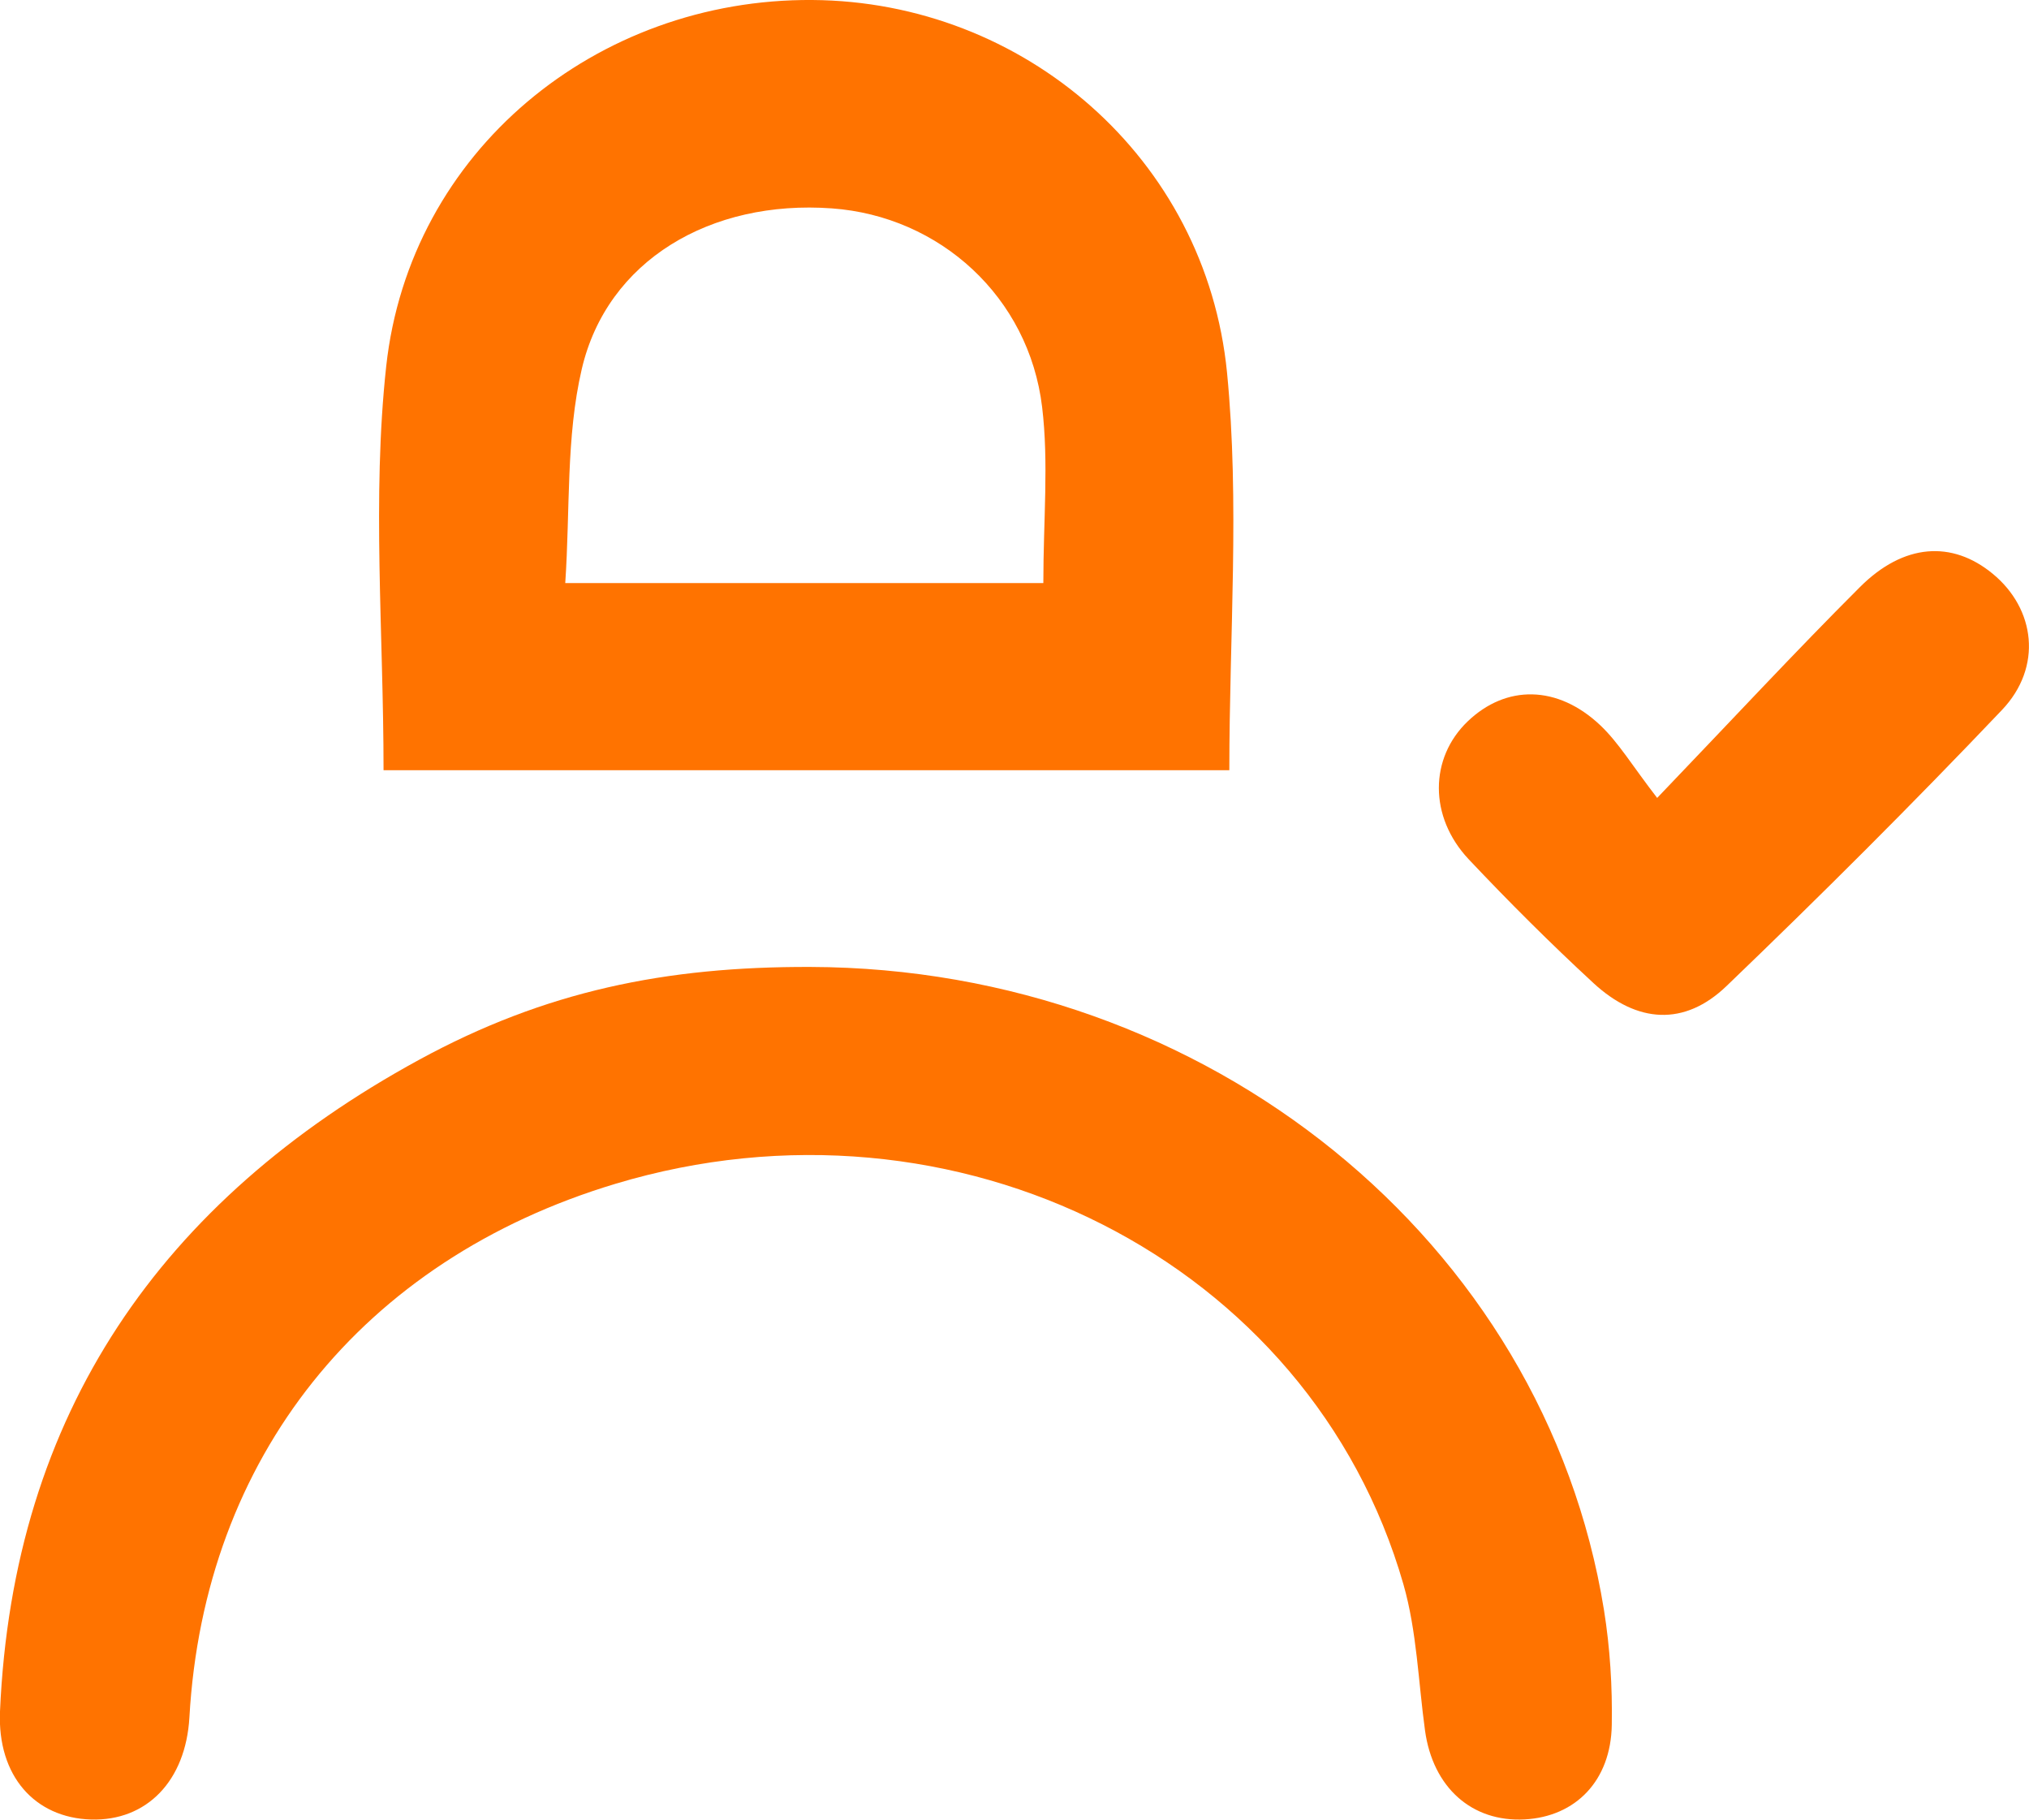
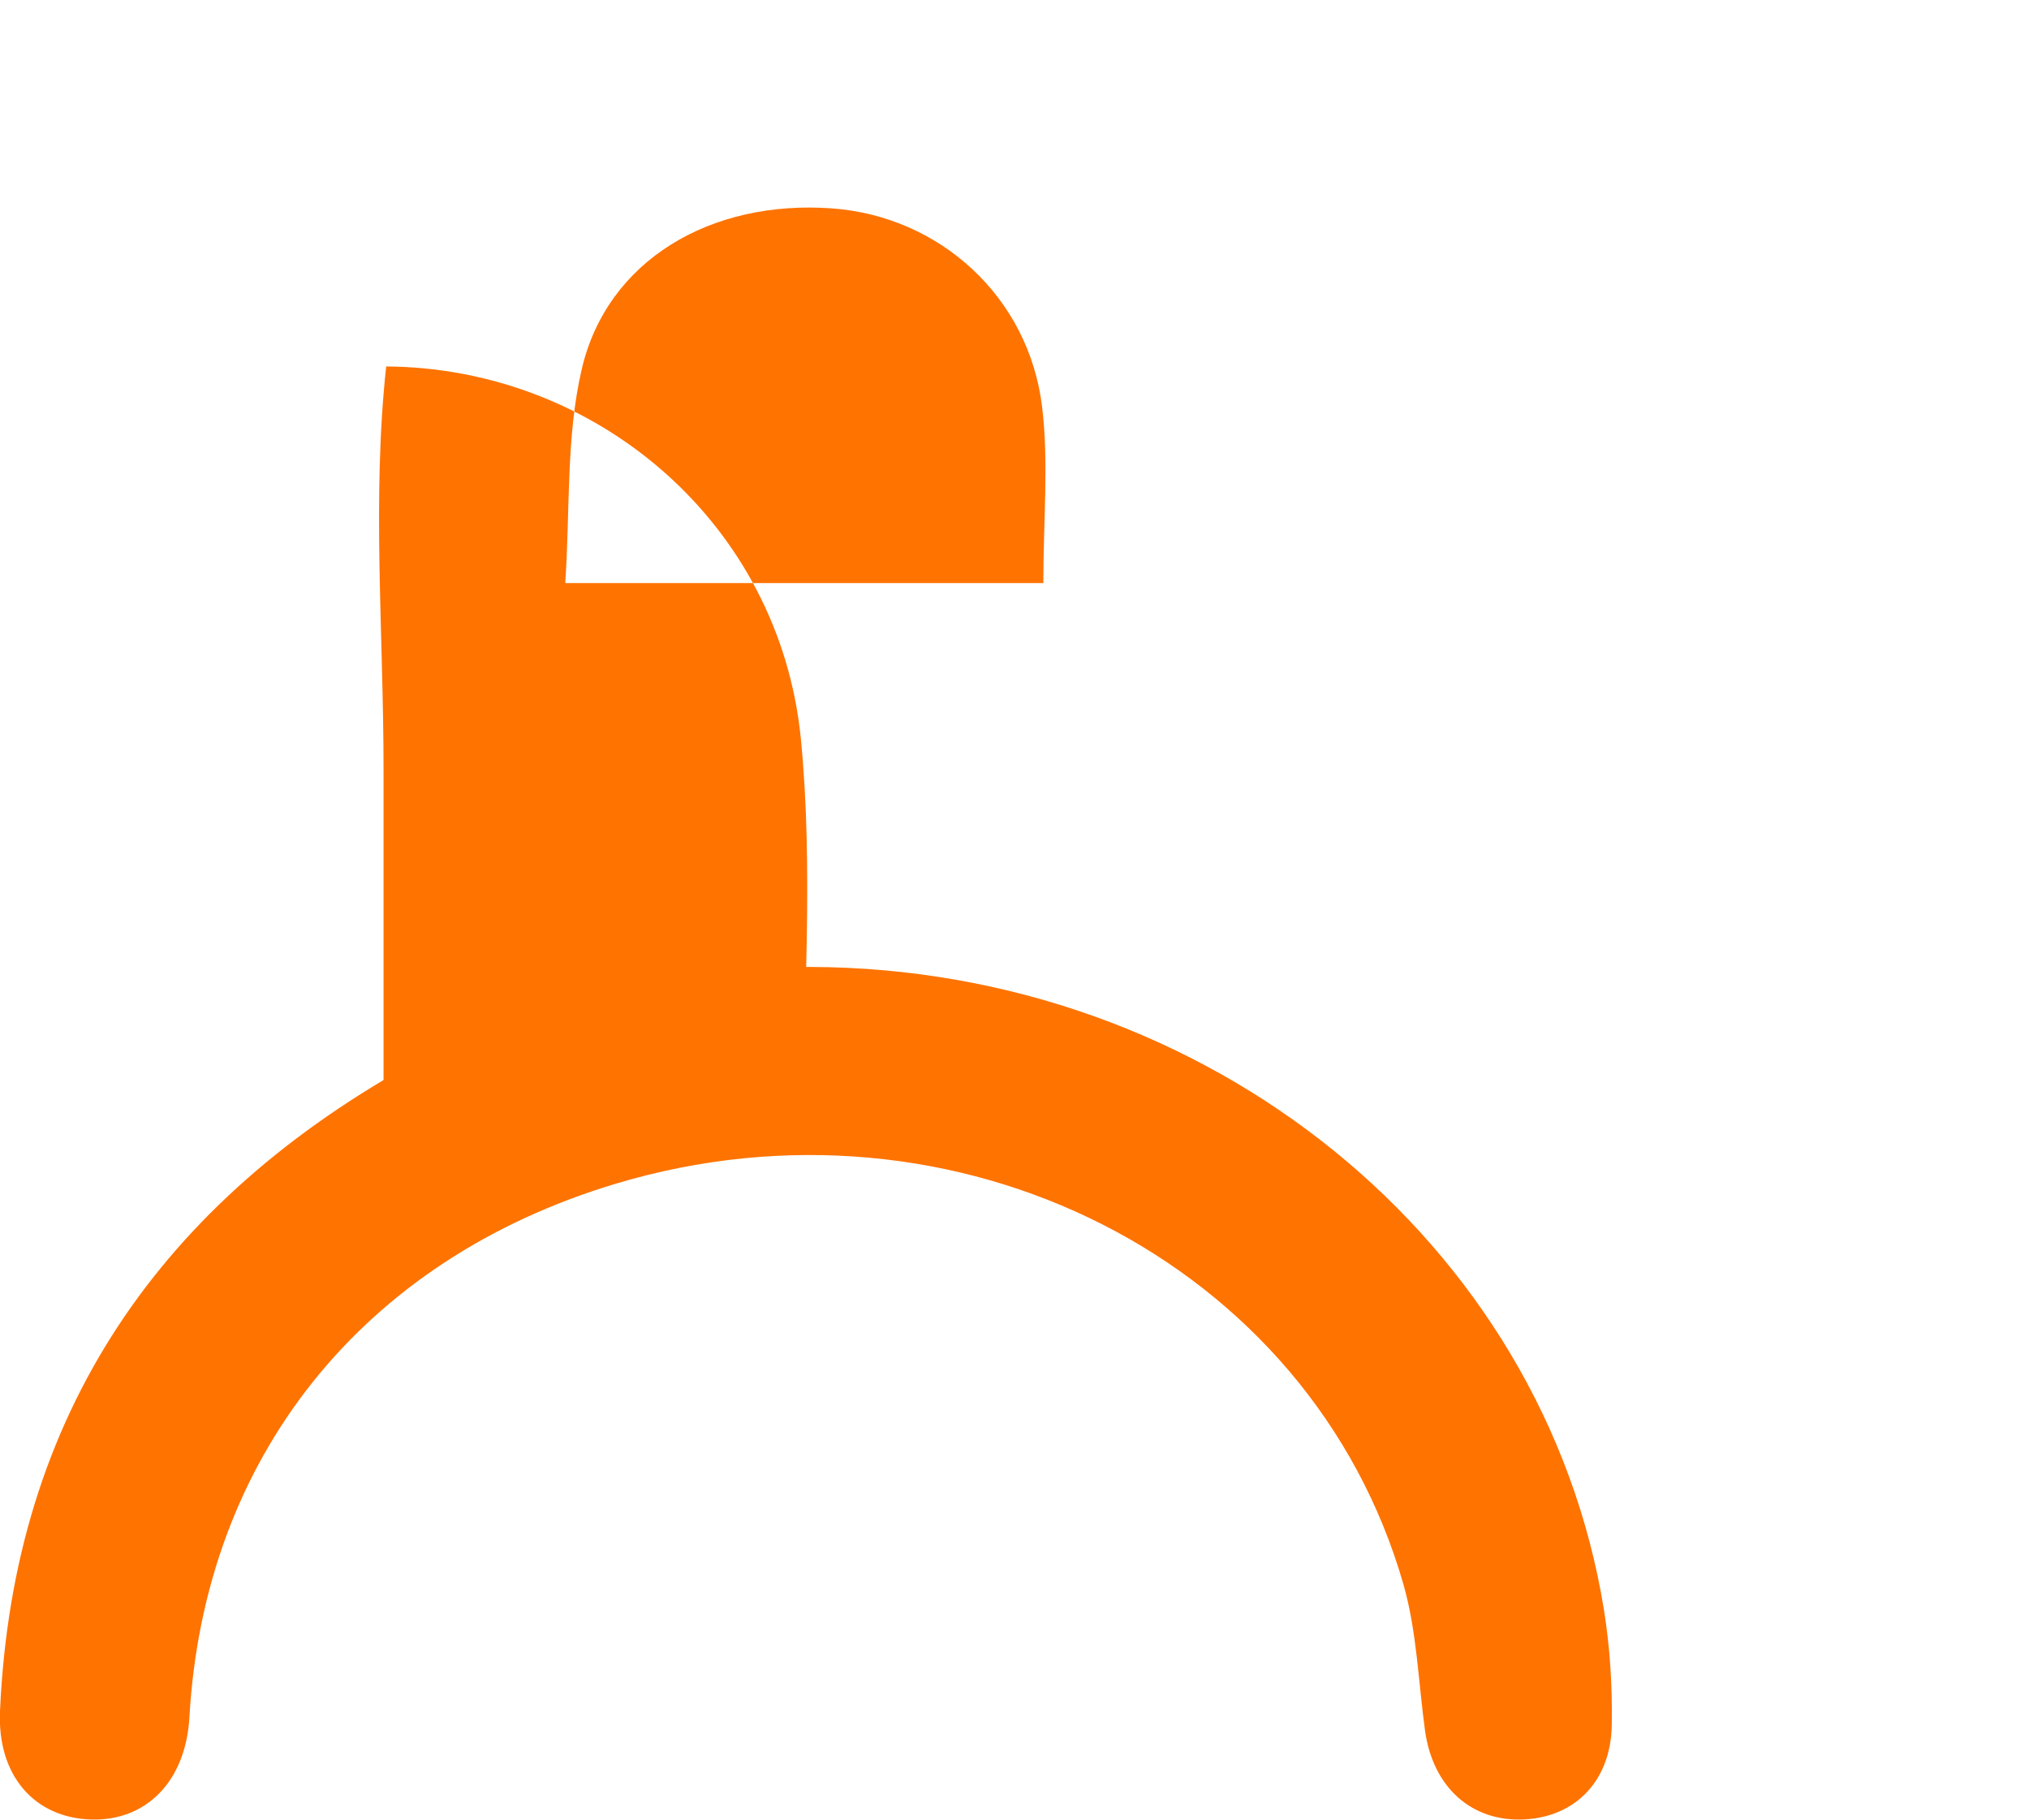
<svg xmlns="http://www.w3.org/2000/svg" id="Layer_2" data-name="Layer 2" viewBox="0 0 184.36 165.3">
  <defs>
    <style> .cls-1 { fill: #ff7300; stroke-width: 0px; } </style>
  </defs>
  <g id="Layer_1-2" data-name="Layer 1">
    <g>
      <path class="cls-1" d="m73.65,87.84c36.04.11,66.67,24.89,72.09,58.41.55,3.43.77,6.97.71,10.45-.08,5.06-3.28,8.33-7.91,8.58-4.81.26-8.35-2.91-9.06-8.08-.61-4.43-.74-9.01-1.96-13.27-8.44-29.4-40.67-45.69-71.6-36.39-23.02,6.92-37.37,24.89-38.71,48.47-.33,5.76-3.87,9.43-8.94,9.28-5.08-.15-8.52-3.93-8.27-9.82,1.18-27.09,14.69-46.43,38.05-59.18,11.49-6.27,22.45-8.49,35.58-8.45Z" />
-       <path class="cls-1" d="m34.85,69.97c0-12.48-1.06-24.71.24-36.68C37.22,13.74,54.2-.14,73.81,0c19.2.13,35.76,14.34,37.68,33.84,1.16,11.82.21,23.86.21,36.13H34.85Zm59.95-17c0-5.74.5-10.93-.11-15.99-1.2-10.01-9.3-17.34-19.1-18.05-11.03-.8-20.43,4.73-22.73,14.6-1.44,6.17-1.05,12.76-1.5,19.44h43.44Z" />
-       <path class="cls-1" d="m150.58,72.48c6.91-7.21,12.56-13.3,18.43-19.16,3.97-3.96,8.36-4.24,12.05-1.2,3.87,3.18,4.56,8.47.84,12.38-8.14,8.56-16.52,16.91-25.04,25.09-3.81,3.65-8.1,3.38-12.07-.28-3.91-3.61-7.69-7.38-11.34-11.25-3.64-3.87-3.56-9.21-.09-12.53,3.49-3.34,8.16-3.31,12.04.35,1.68,1.59,2.9,3.66,5.17,6.6Z" />
+       <path class="cls-1" d="m34.85,69.97c0-12.48-1.06-24.71.24-36.68c19.2.13,35.76,14.34,37.68,33.84,1.16,11.82.21,23.86.21,36.13H34.85Zm59.95-17c0-5.74.5-10.93-.11-15.99-1.2-10.01-9.3-17.34-19.1-18.05-11.03-.8-20.43,4.73-22.73,14.6-1.44,6.17-1.05,12.76-1.5,19.44h43.44Z" />
    </g>
  </g>
</svg>